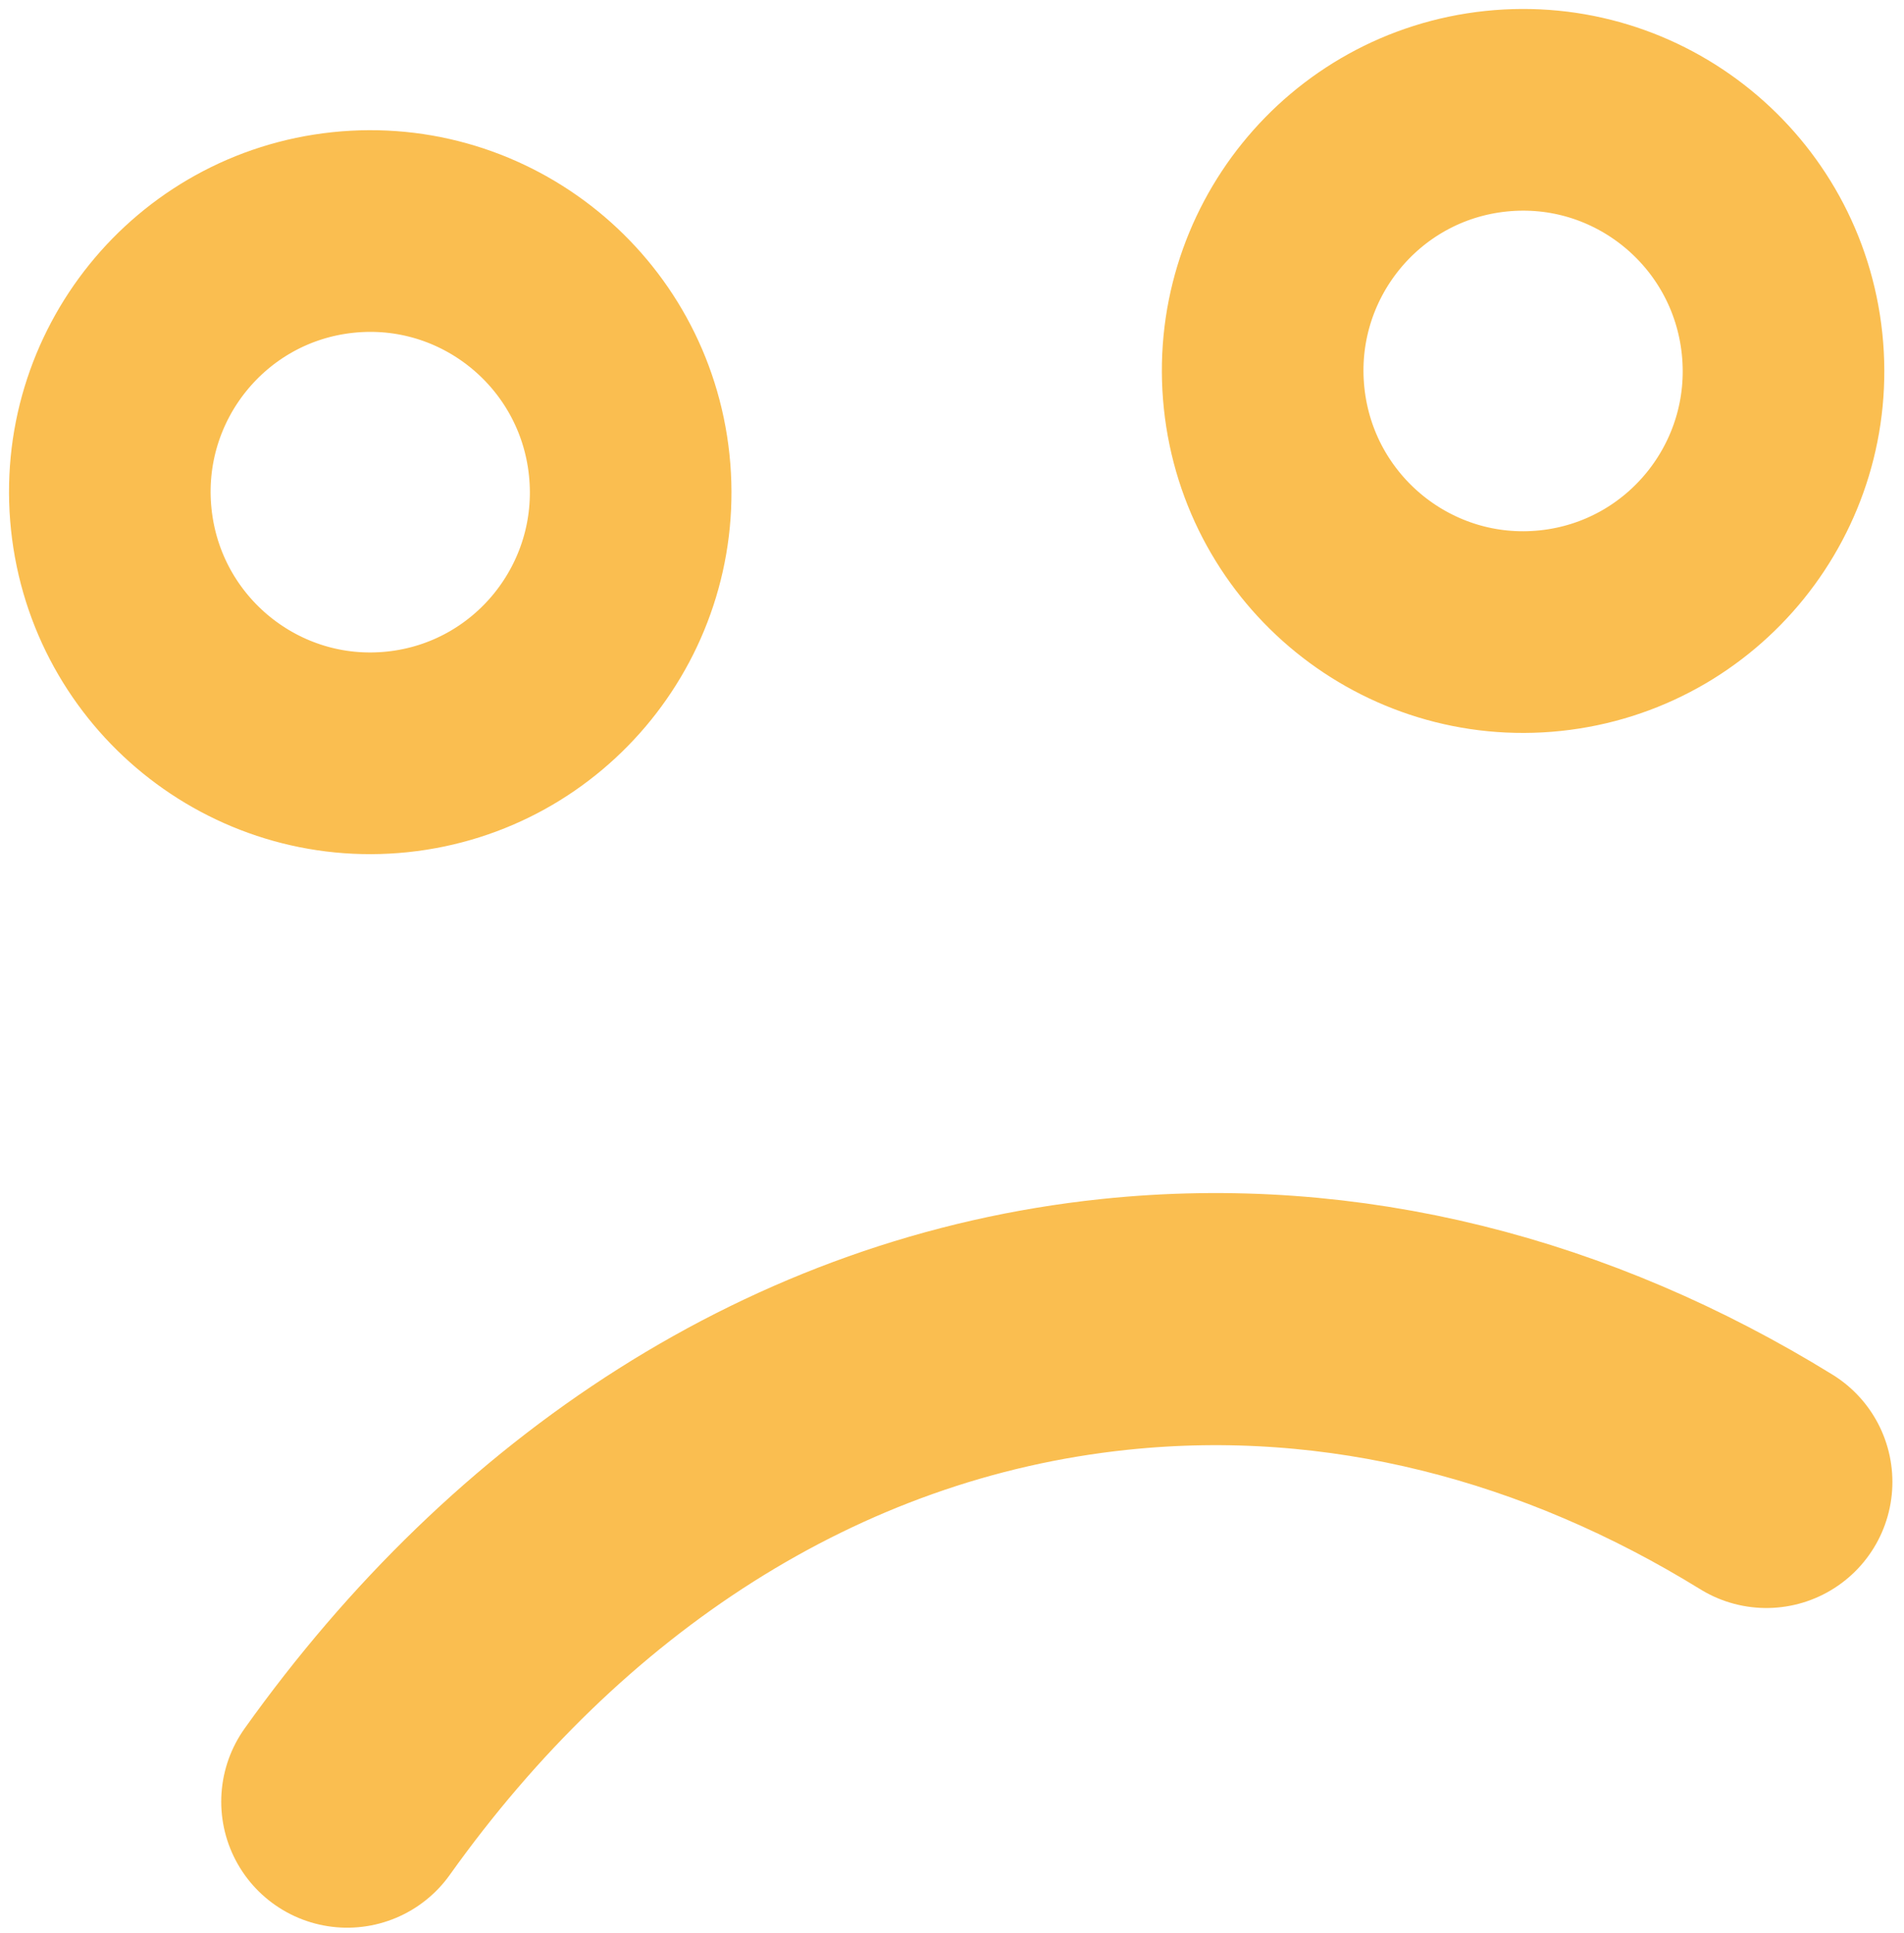
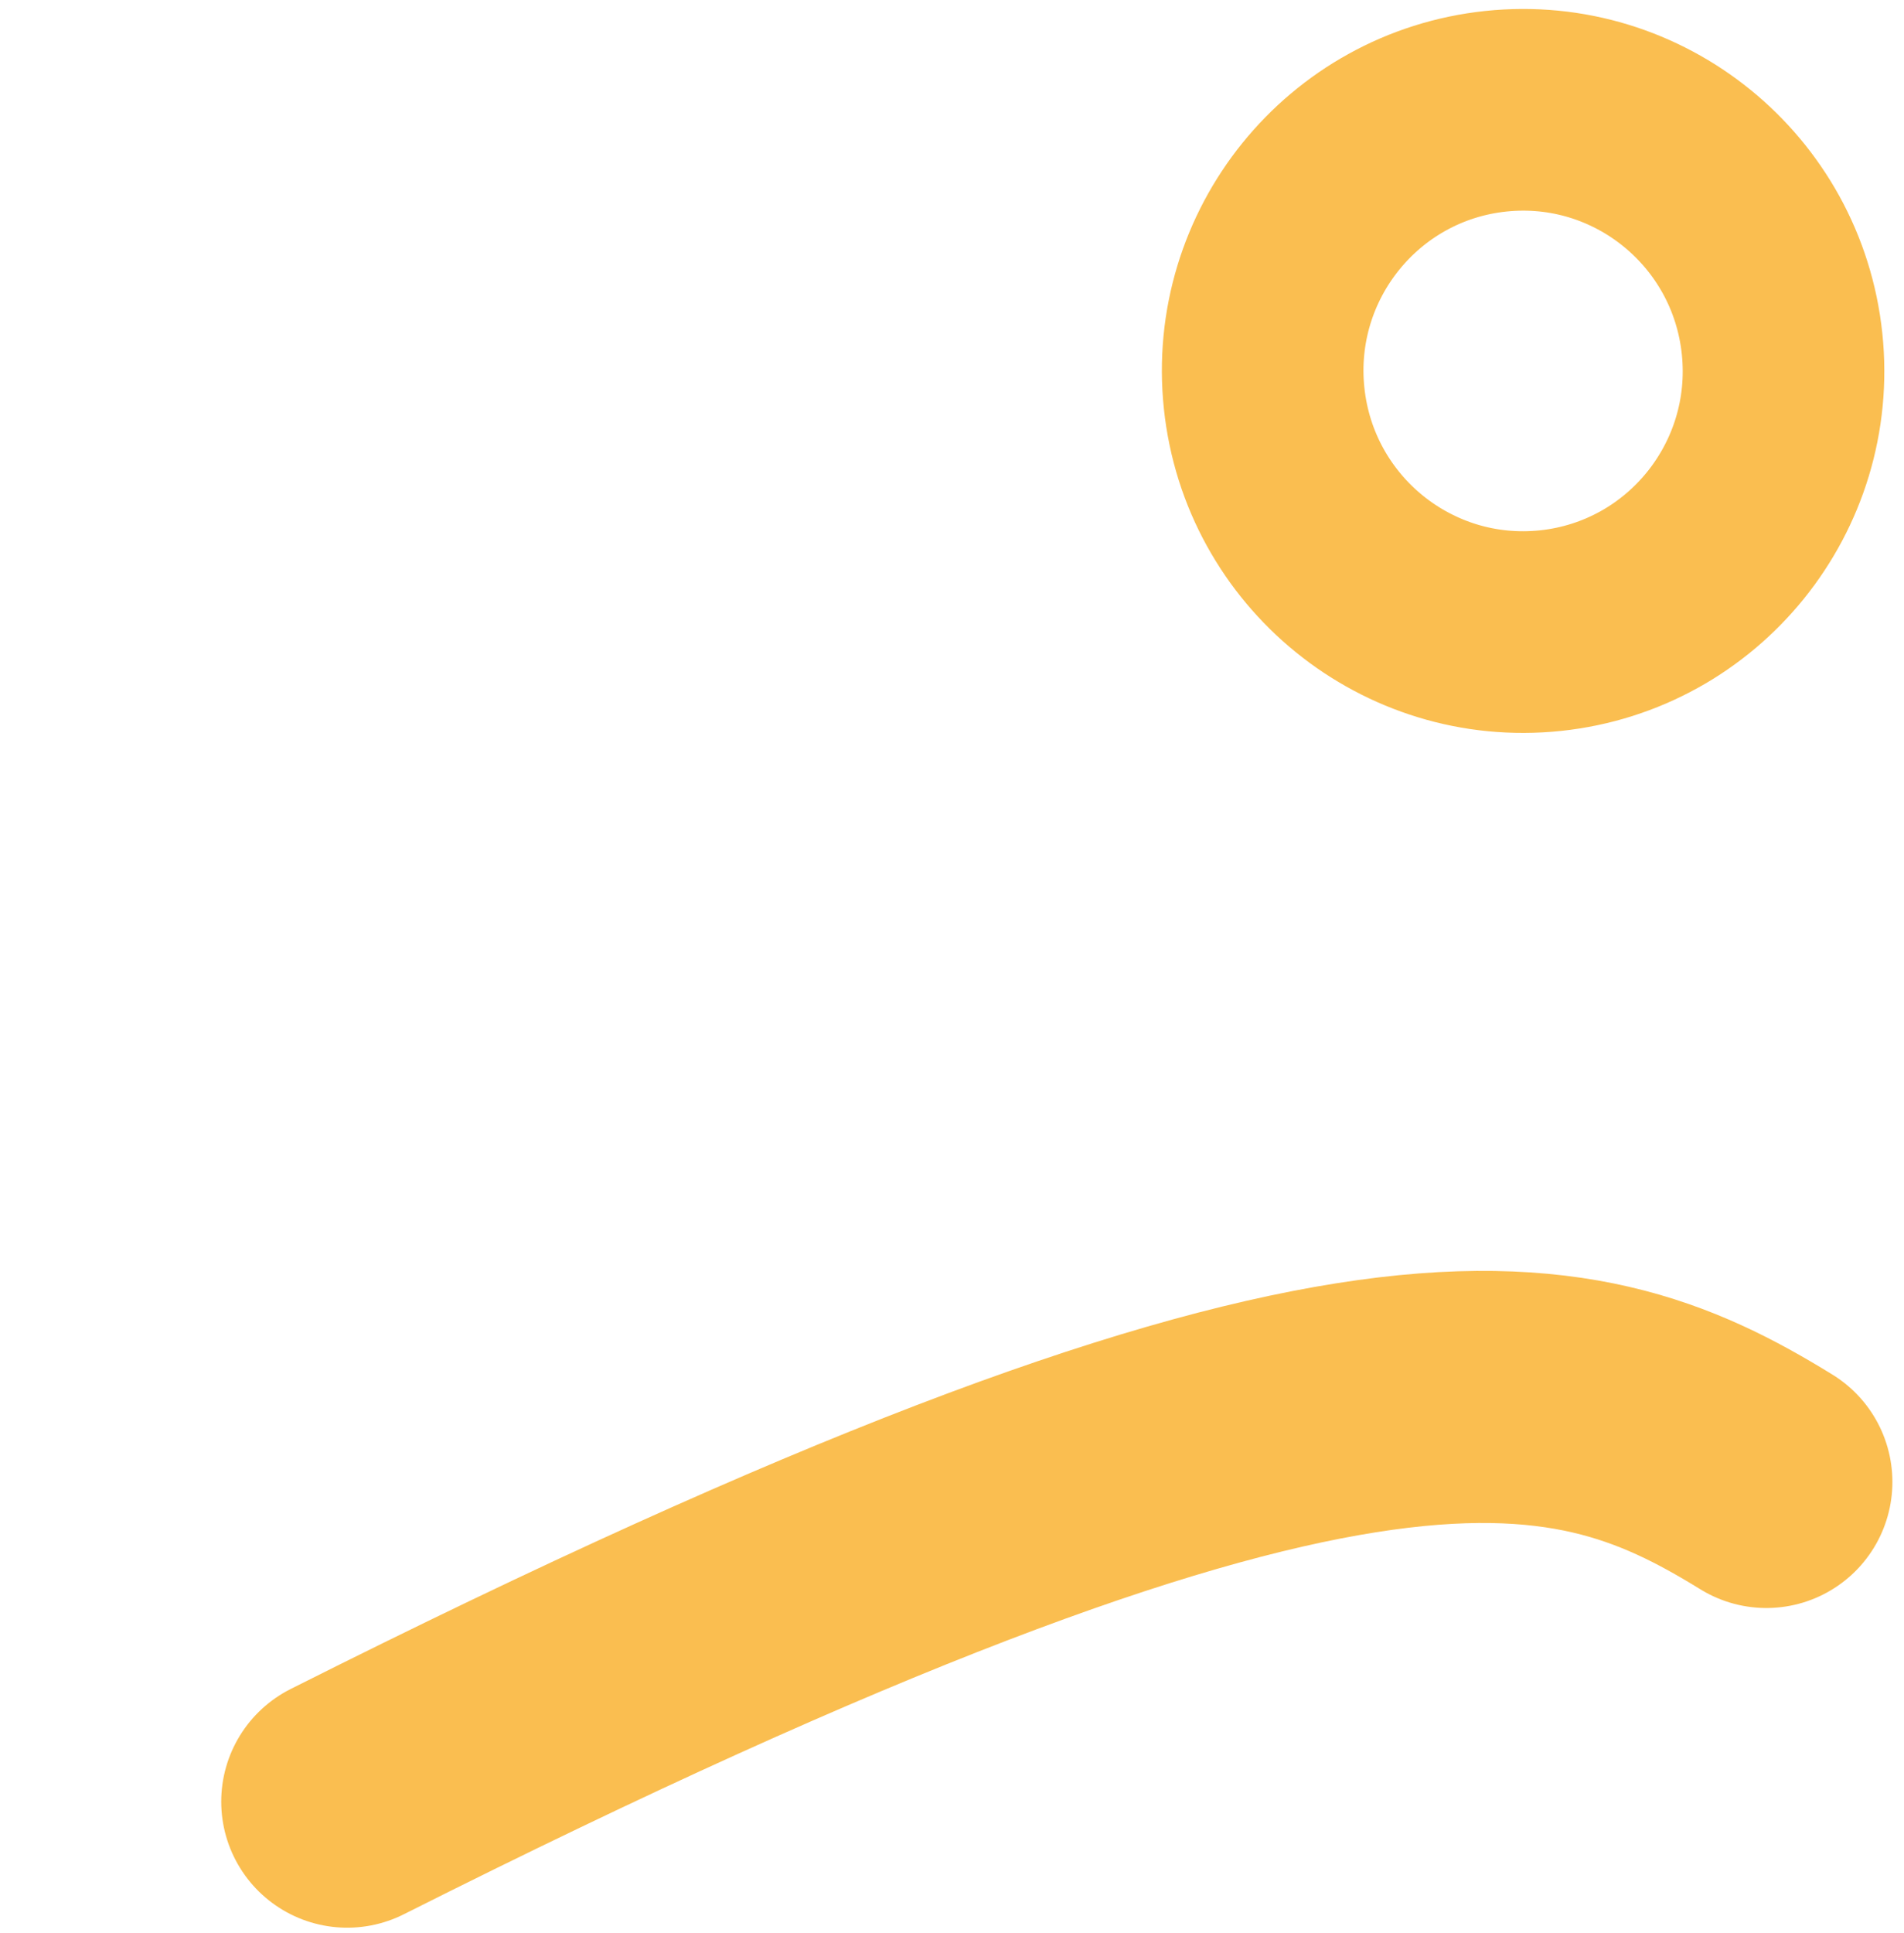
<svg xmlns="http://www.w3.org/2000/svg" width="68px" height="69px" viewBox="0 0 68 69" version="1.1">
  <title>Group 2</title>
  <desc>Created with Sketch.</desc>
  <defs />
  <g id="Page-1" stroke="none" stroke-width="1" fill="none" fill-rule="evenodd">
    <g id="1280-404" transform="translate(-604, -204)" stroke="#FABE50">
      <g id="Group-2" transform="translate(607, 207)">
        <g id="Group" transform="translate(32.762, 30.982) rotate(-6) translate(-32.762, -30.982) translate(2.762, 2.982)">
-           <path d="M55.196,41.649 C47.442,50.415 37.288,55.728 26.174,55.728 C17.923,55.728 10.2,52.798 3.596,47.701" id="Stroke-9" stroke-width="9" stroke-linecap="round" transform="translate(29.396, 48.688) scale(-1, -1) translate(-29.396, -48.688) " />
-           <ellipse id="Oval-2" stroke-width="7.2" cx="9.3" cy="9.322" rx="9.3" ry="9.322" />
+           <path d="M55.196,41.649 C17.923,55.728 10.2,52.798 3.596,47.701" id="Stroke-9" stroke-width="9" stroke-linecap="round" transform="translate(29.396, 48.688) scale(-1, -1) translate(-29.396, -48.688) " />
          <ellipse id="Oval-2-Copy" stroke-width="7.2" cx="50.7" cy="9.322" rx="9.3" ry="9.322" />
        </g>
      </g>
    </g>
  </g>
</svg>